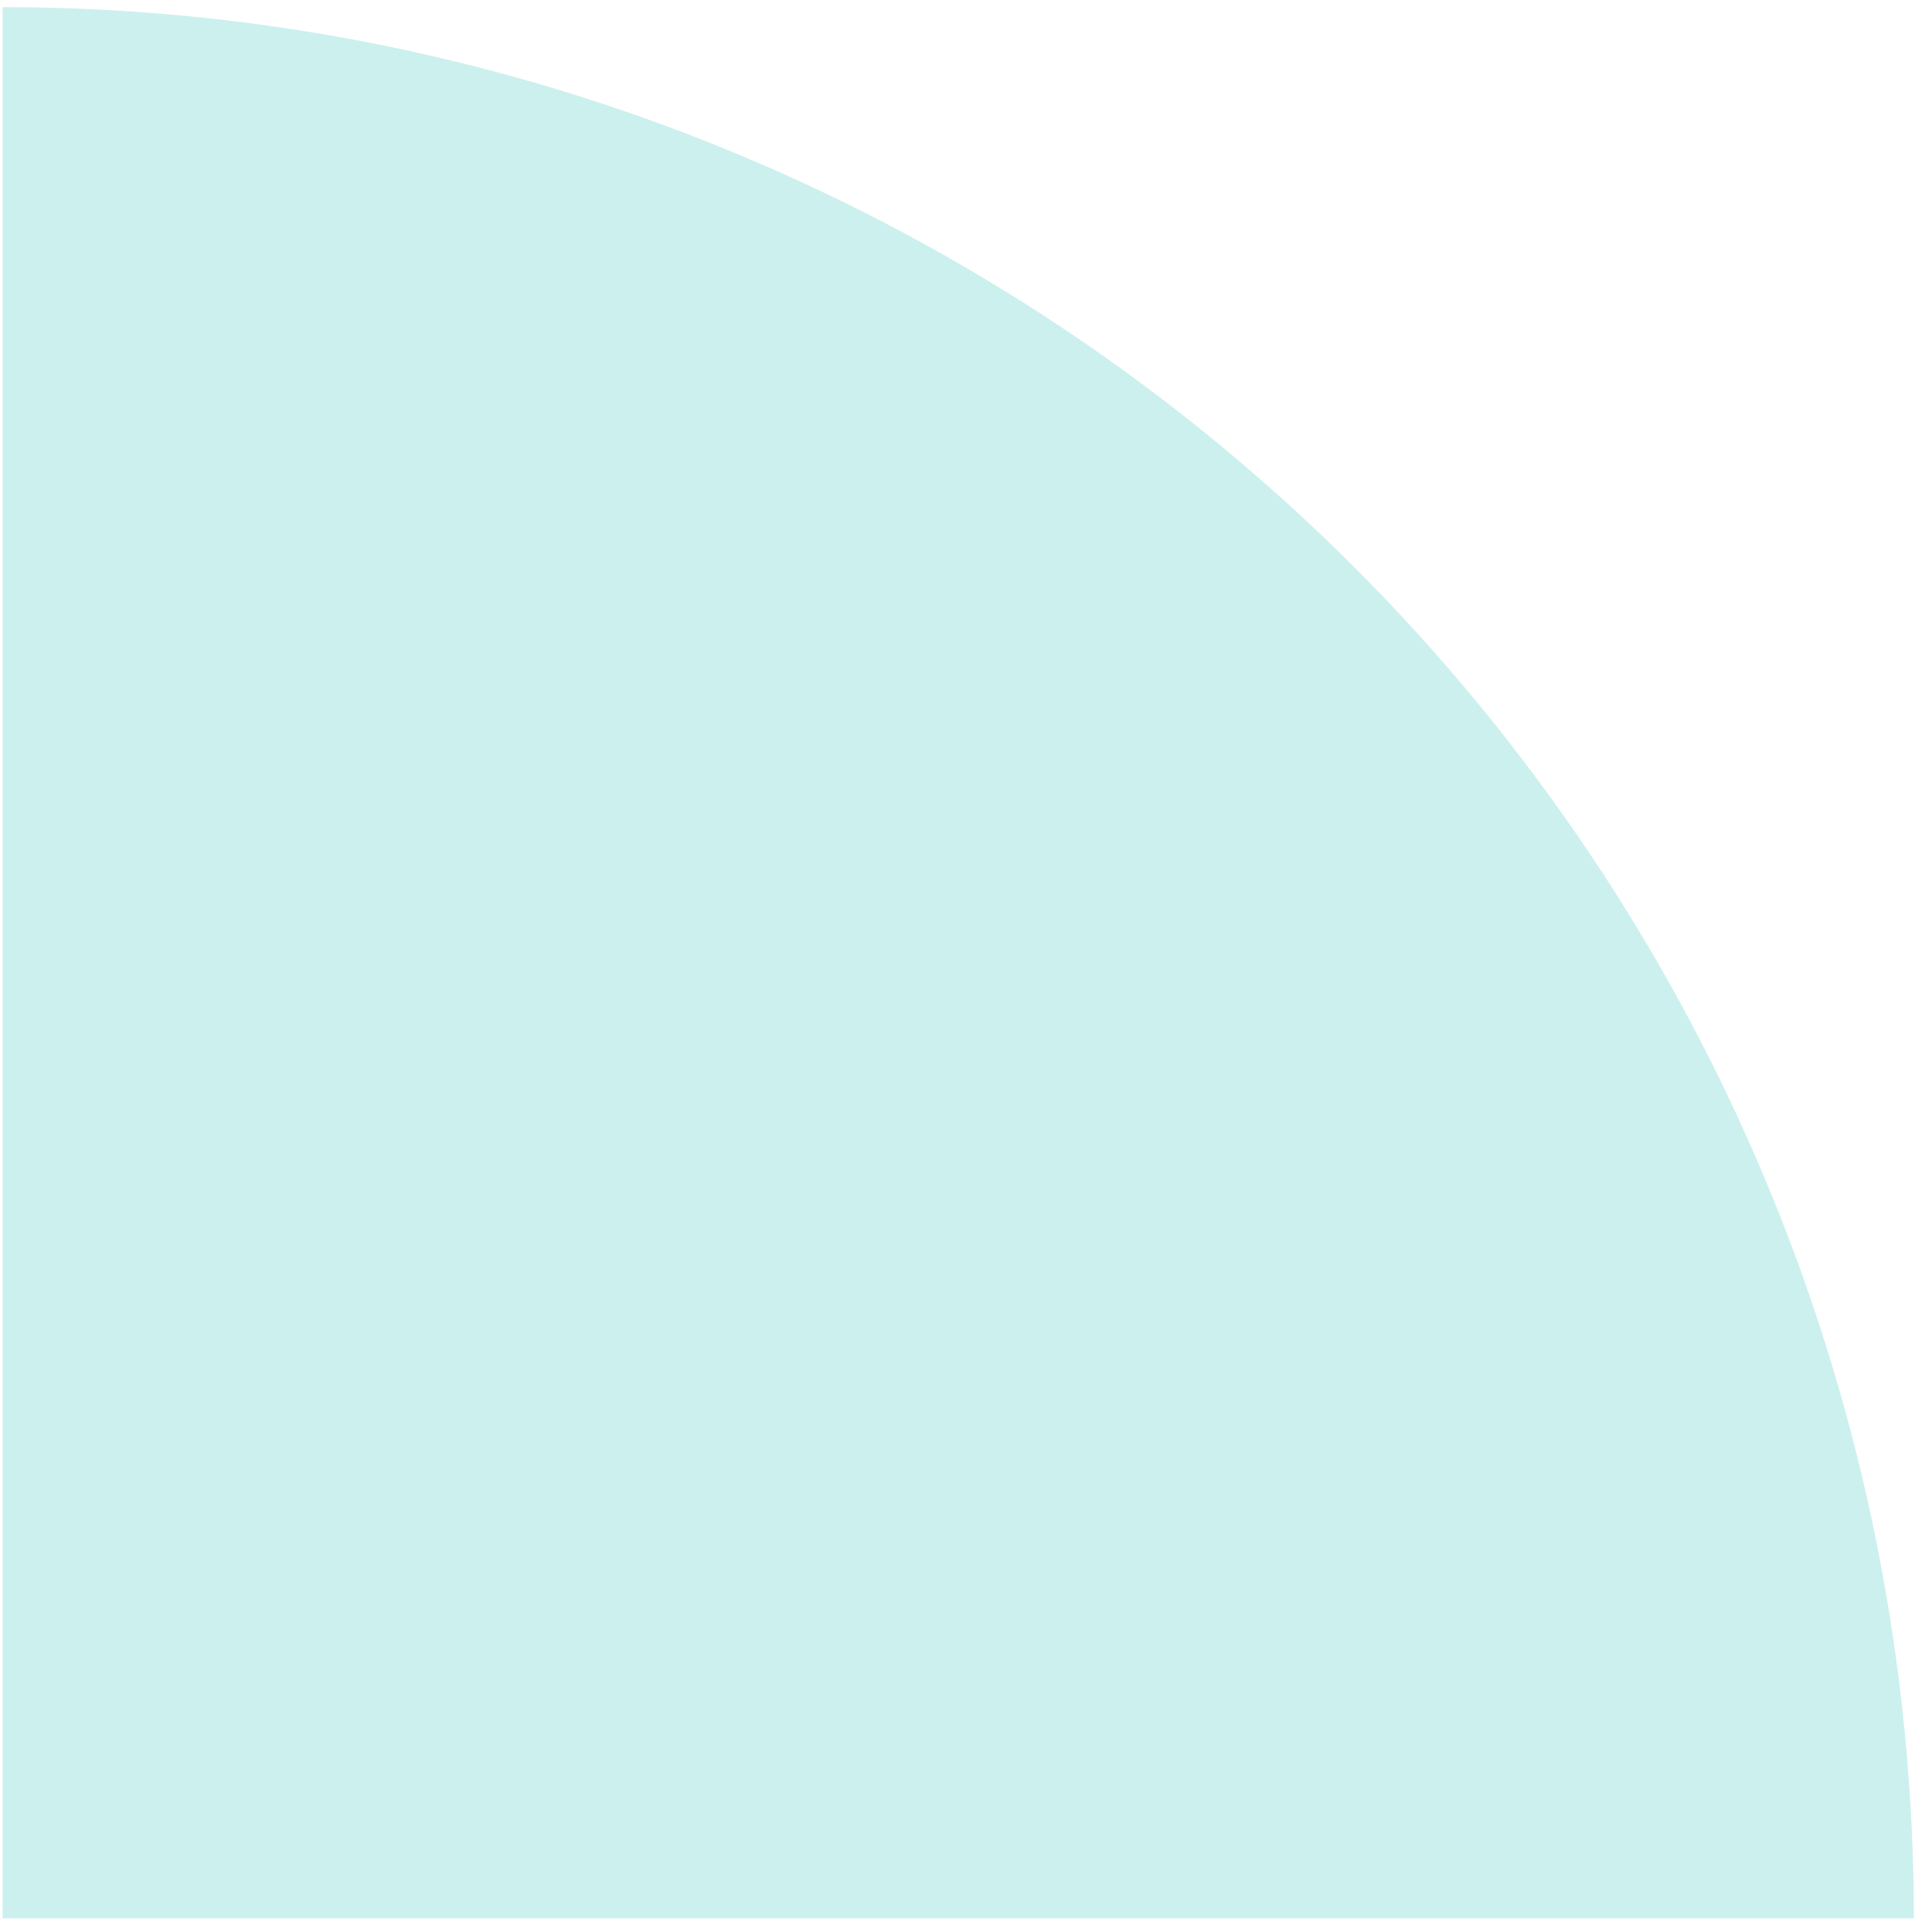
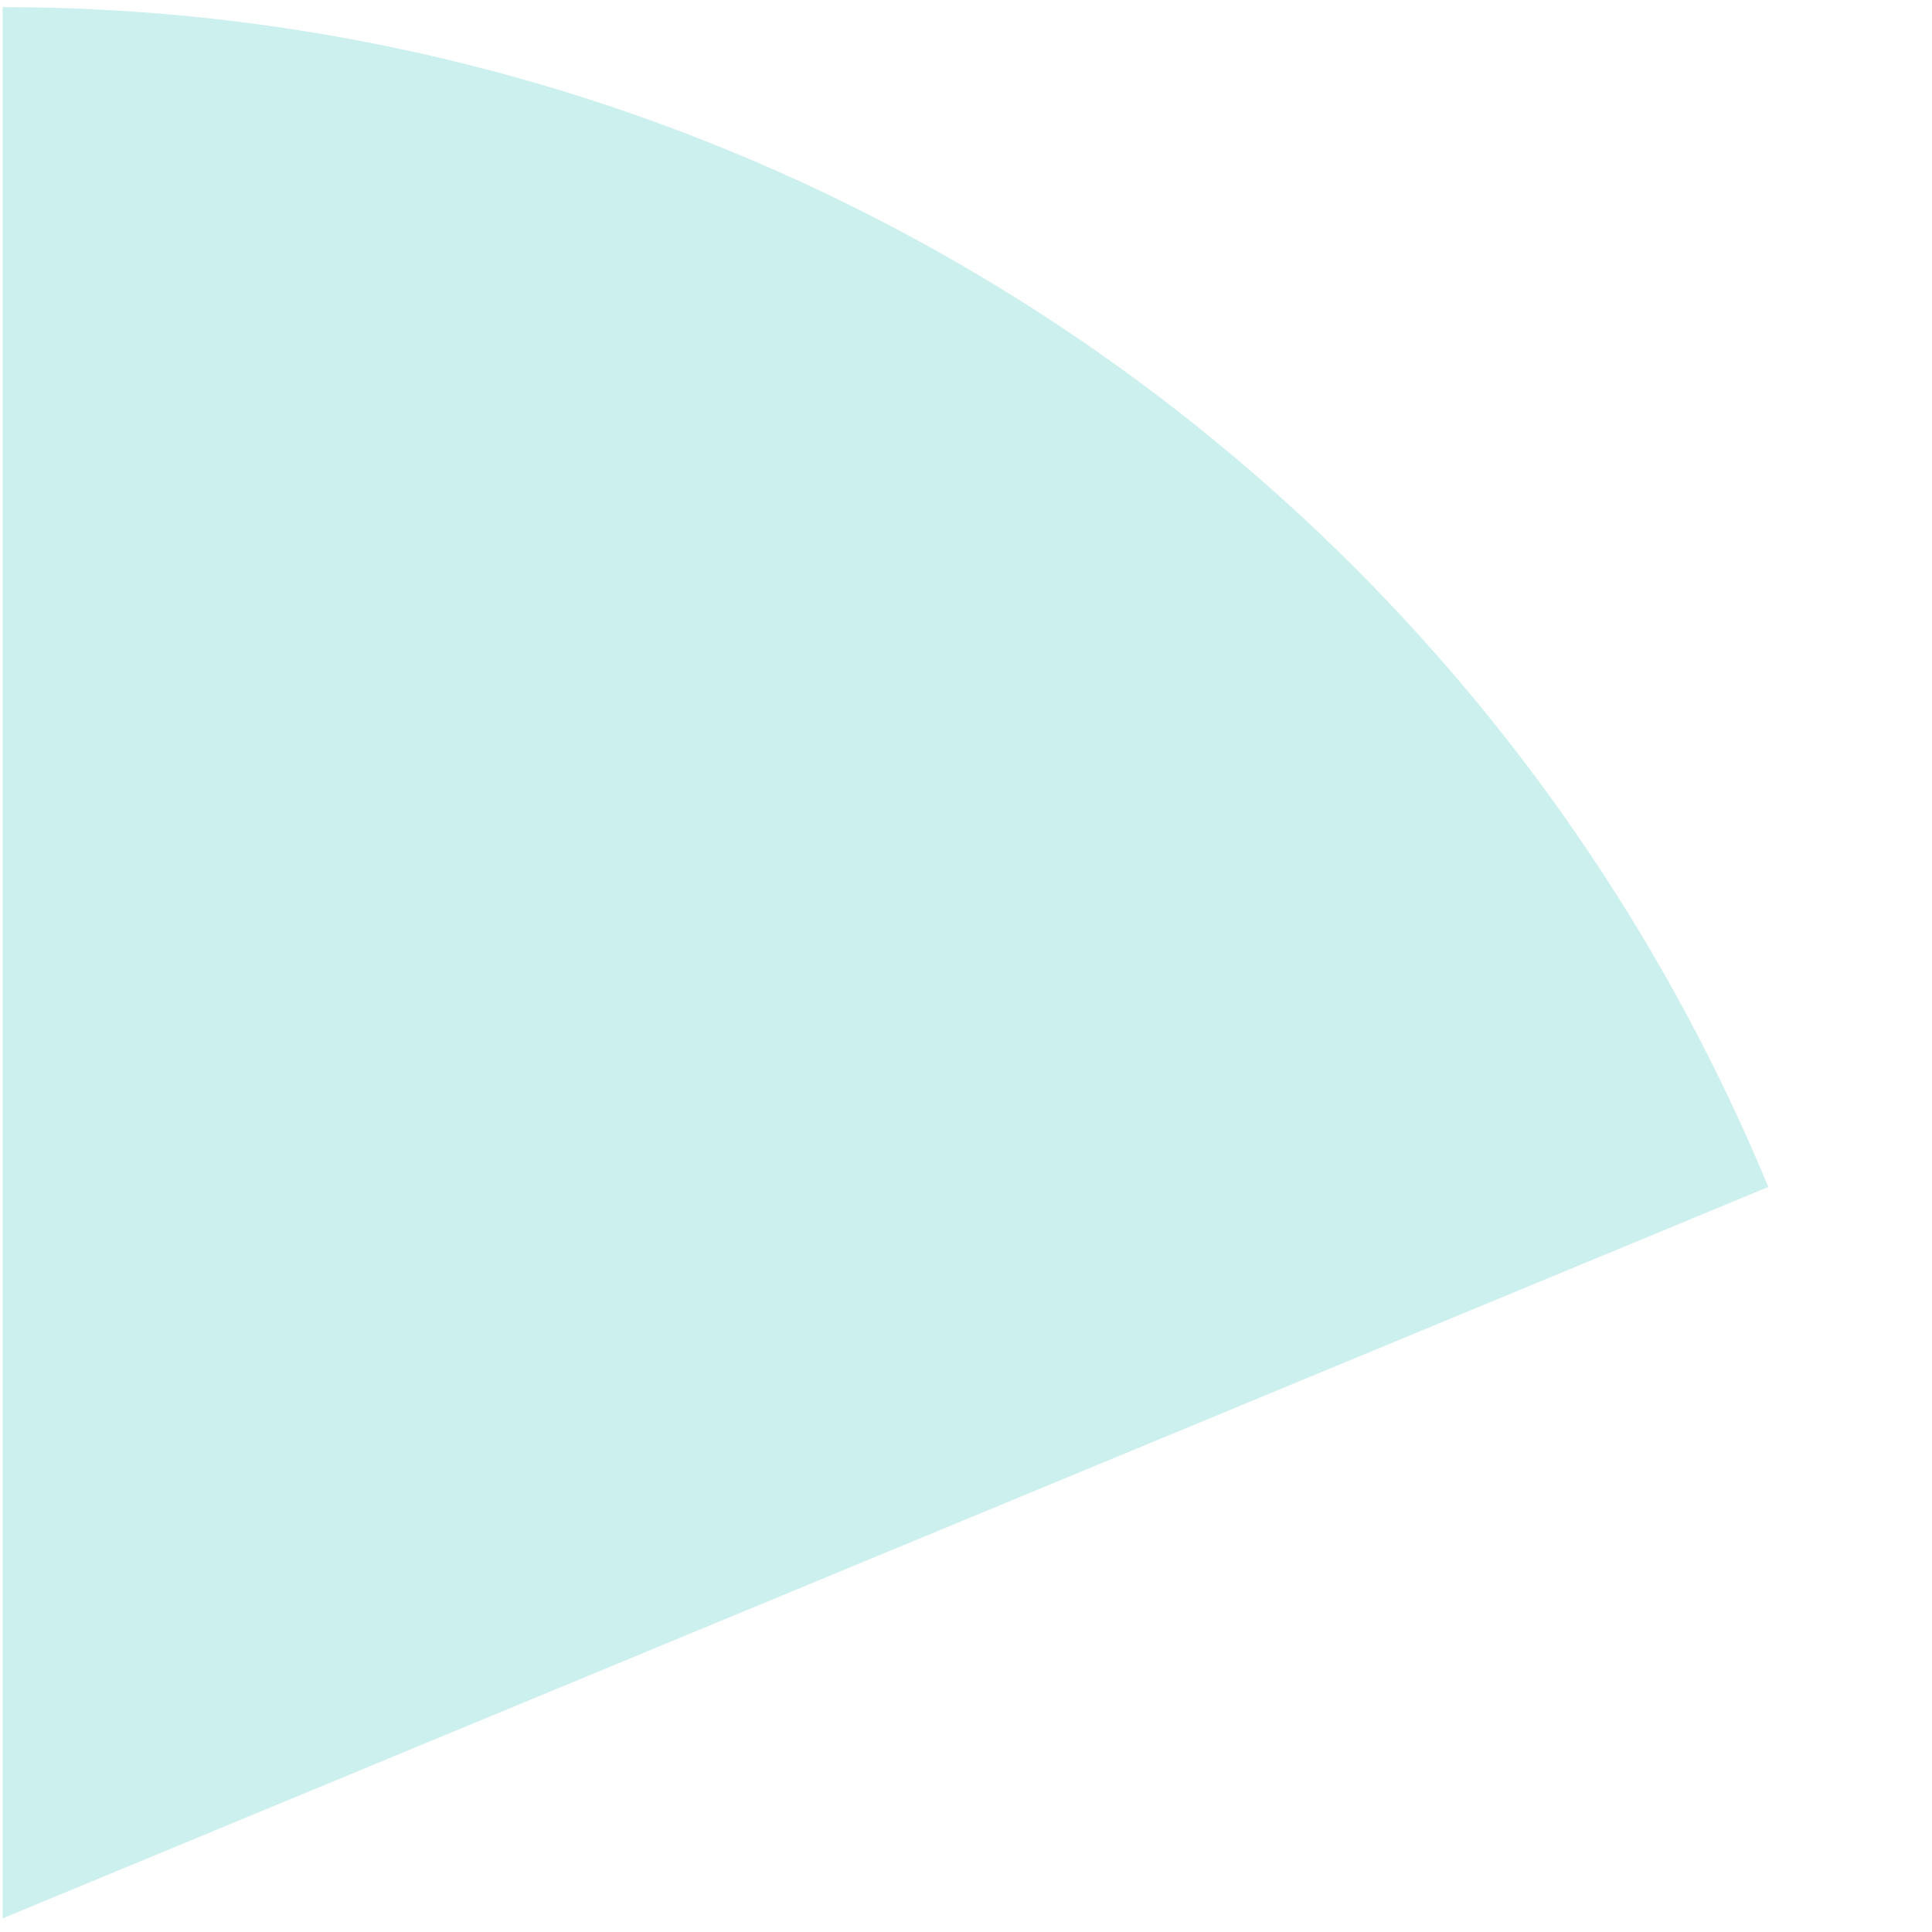
<svg xmlns="http://www.w3.org/2000/svg" width="86" height="86" viewBox="0 0 86 86" fill="none">
-   <path d="M0.116 0.318C11.288 0.318 22.351 2.518 32.673 6.794C42.995 11.069 52.373 17.336 60.273 25.236C68.173 33.136 74.44 42.514 78.715 52.836C82.991 63.158 85.191 74.221 85.191 85.393L0.116 85.393L0.116 0.318Z" fill="#CCF0EE" />
+   <path d="M0.116 0.318C11.288 0.318 22.351 2.518 32.673 6.794C42.995 11.069 52.373 17.336 60.273 25.236C68.173 33.136 74.44 42.514 78.715 52.836L0.116 85.393L0.116 0.318Z" fill="#CCF0EE" />
</svg>